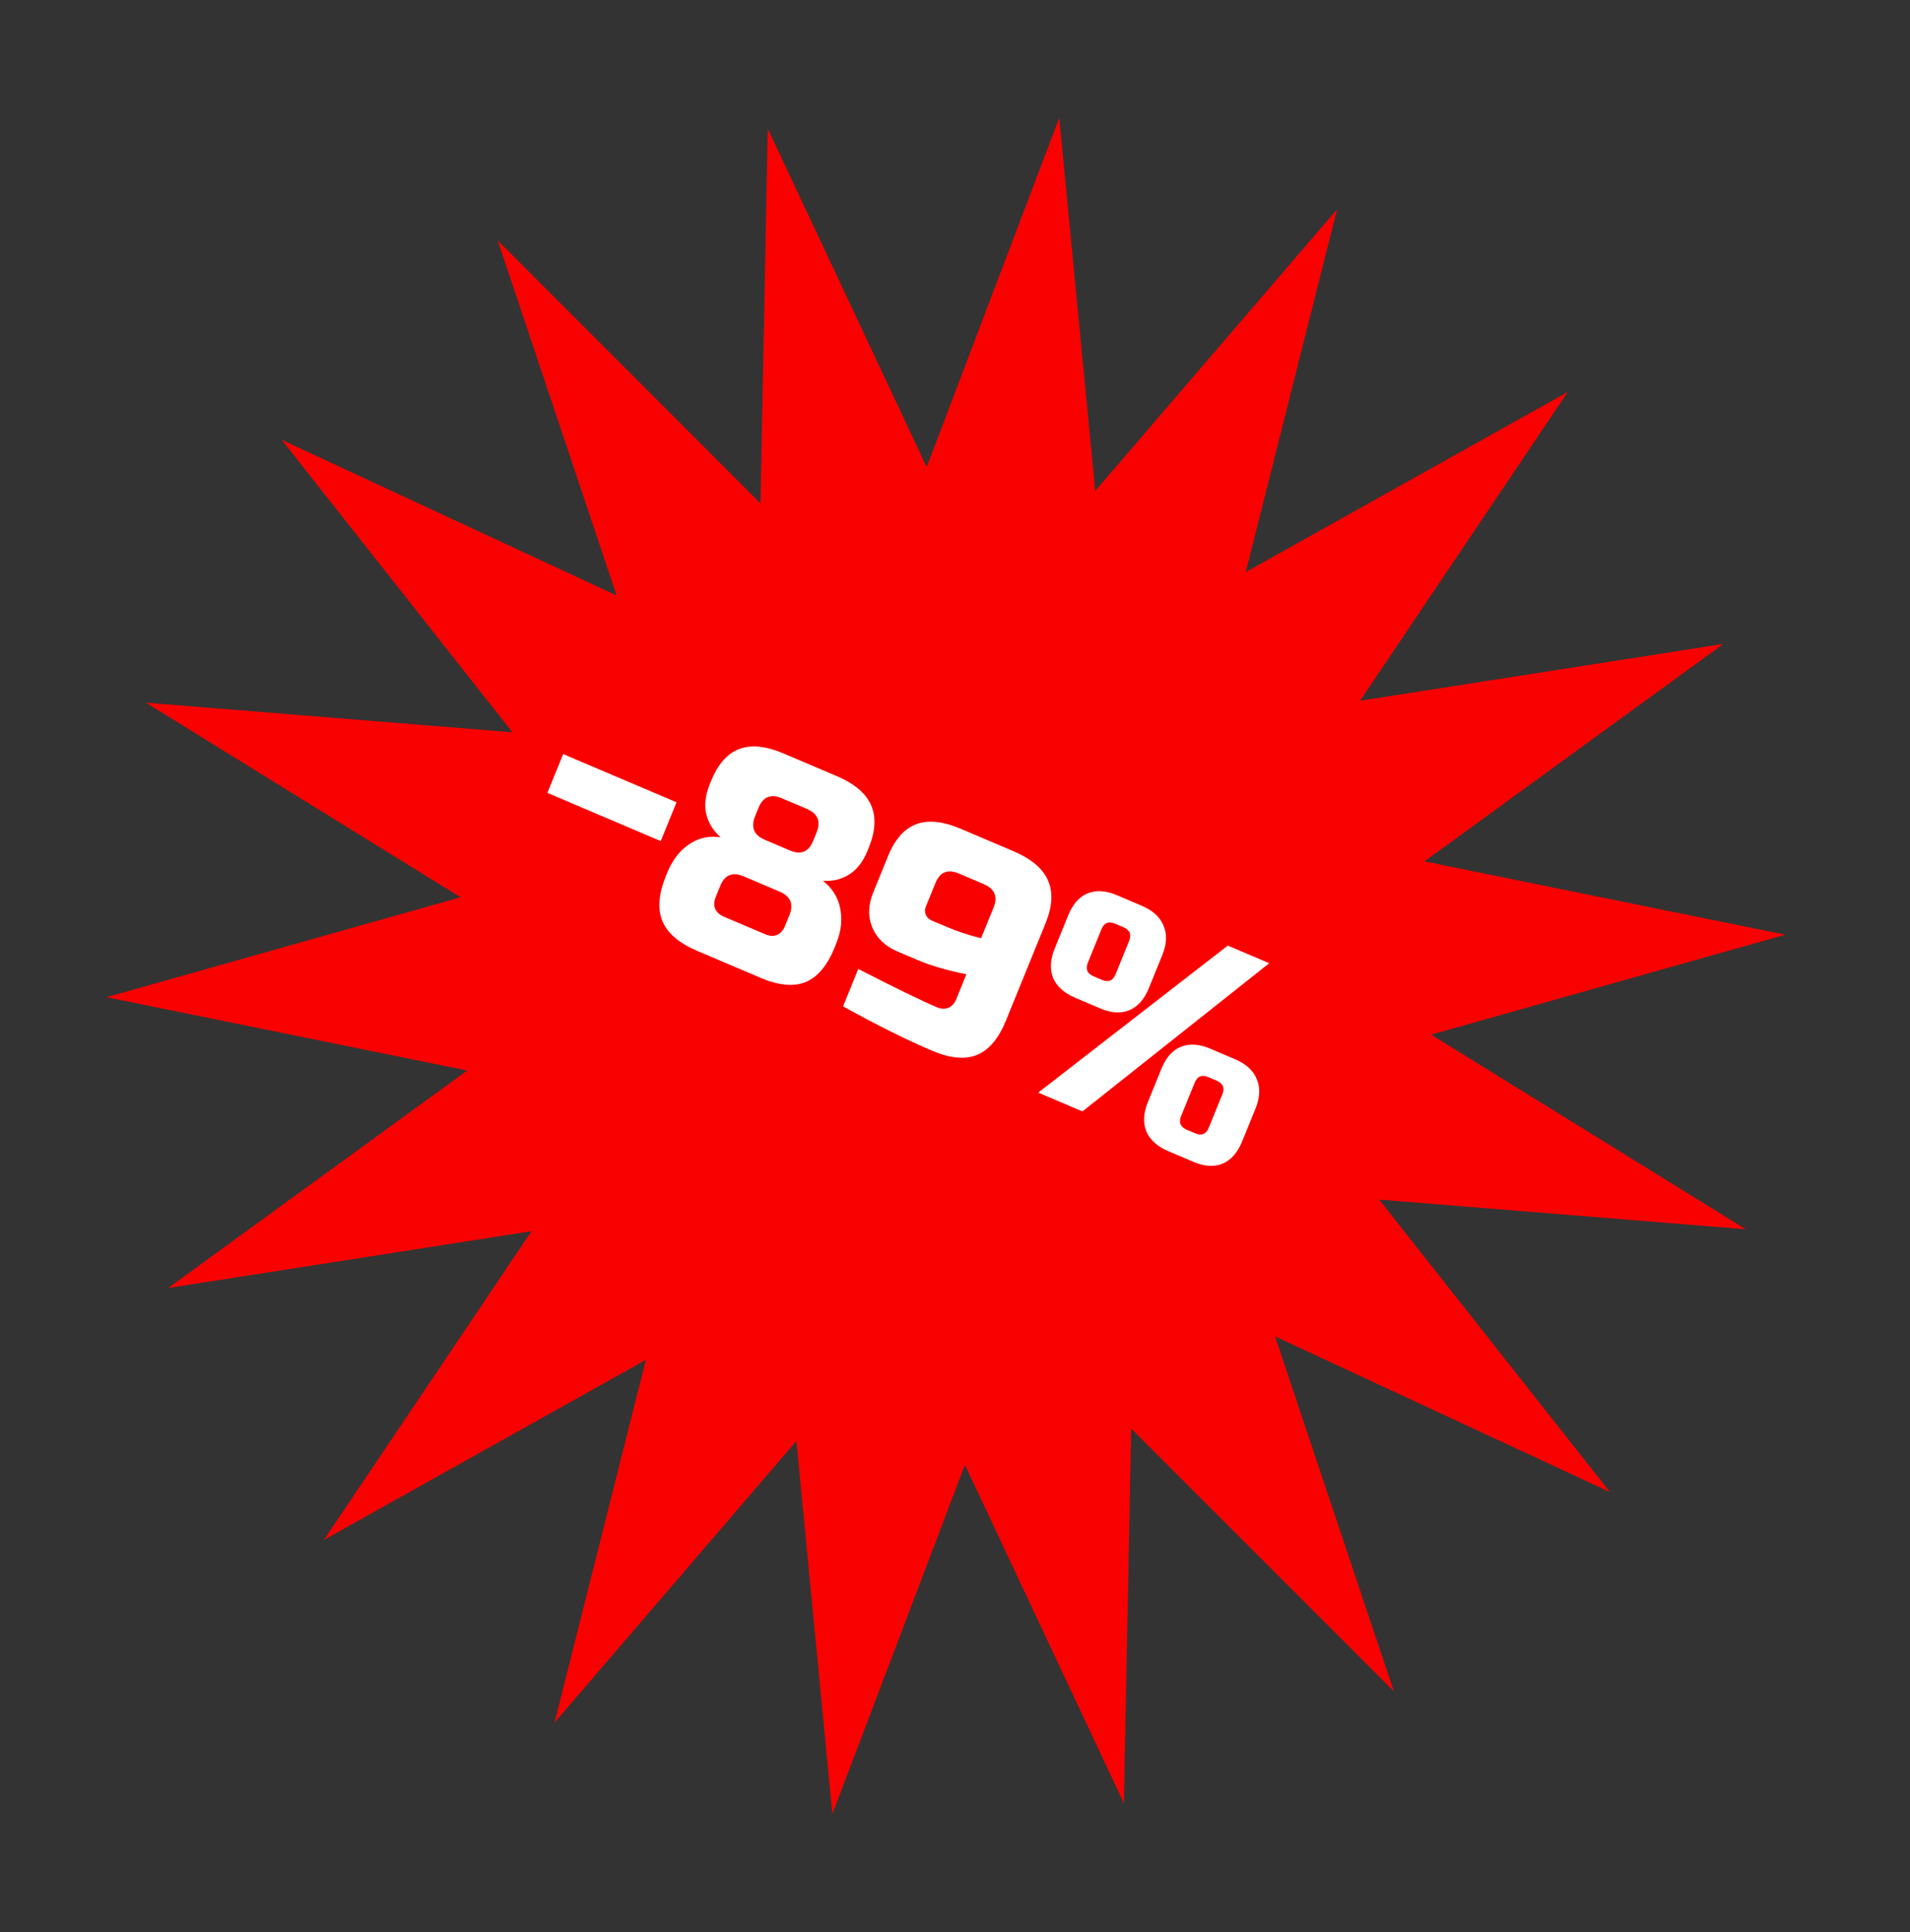
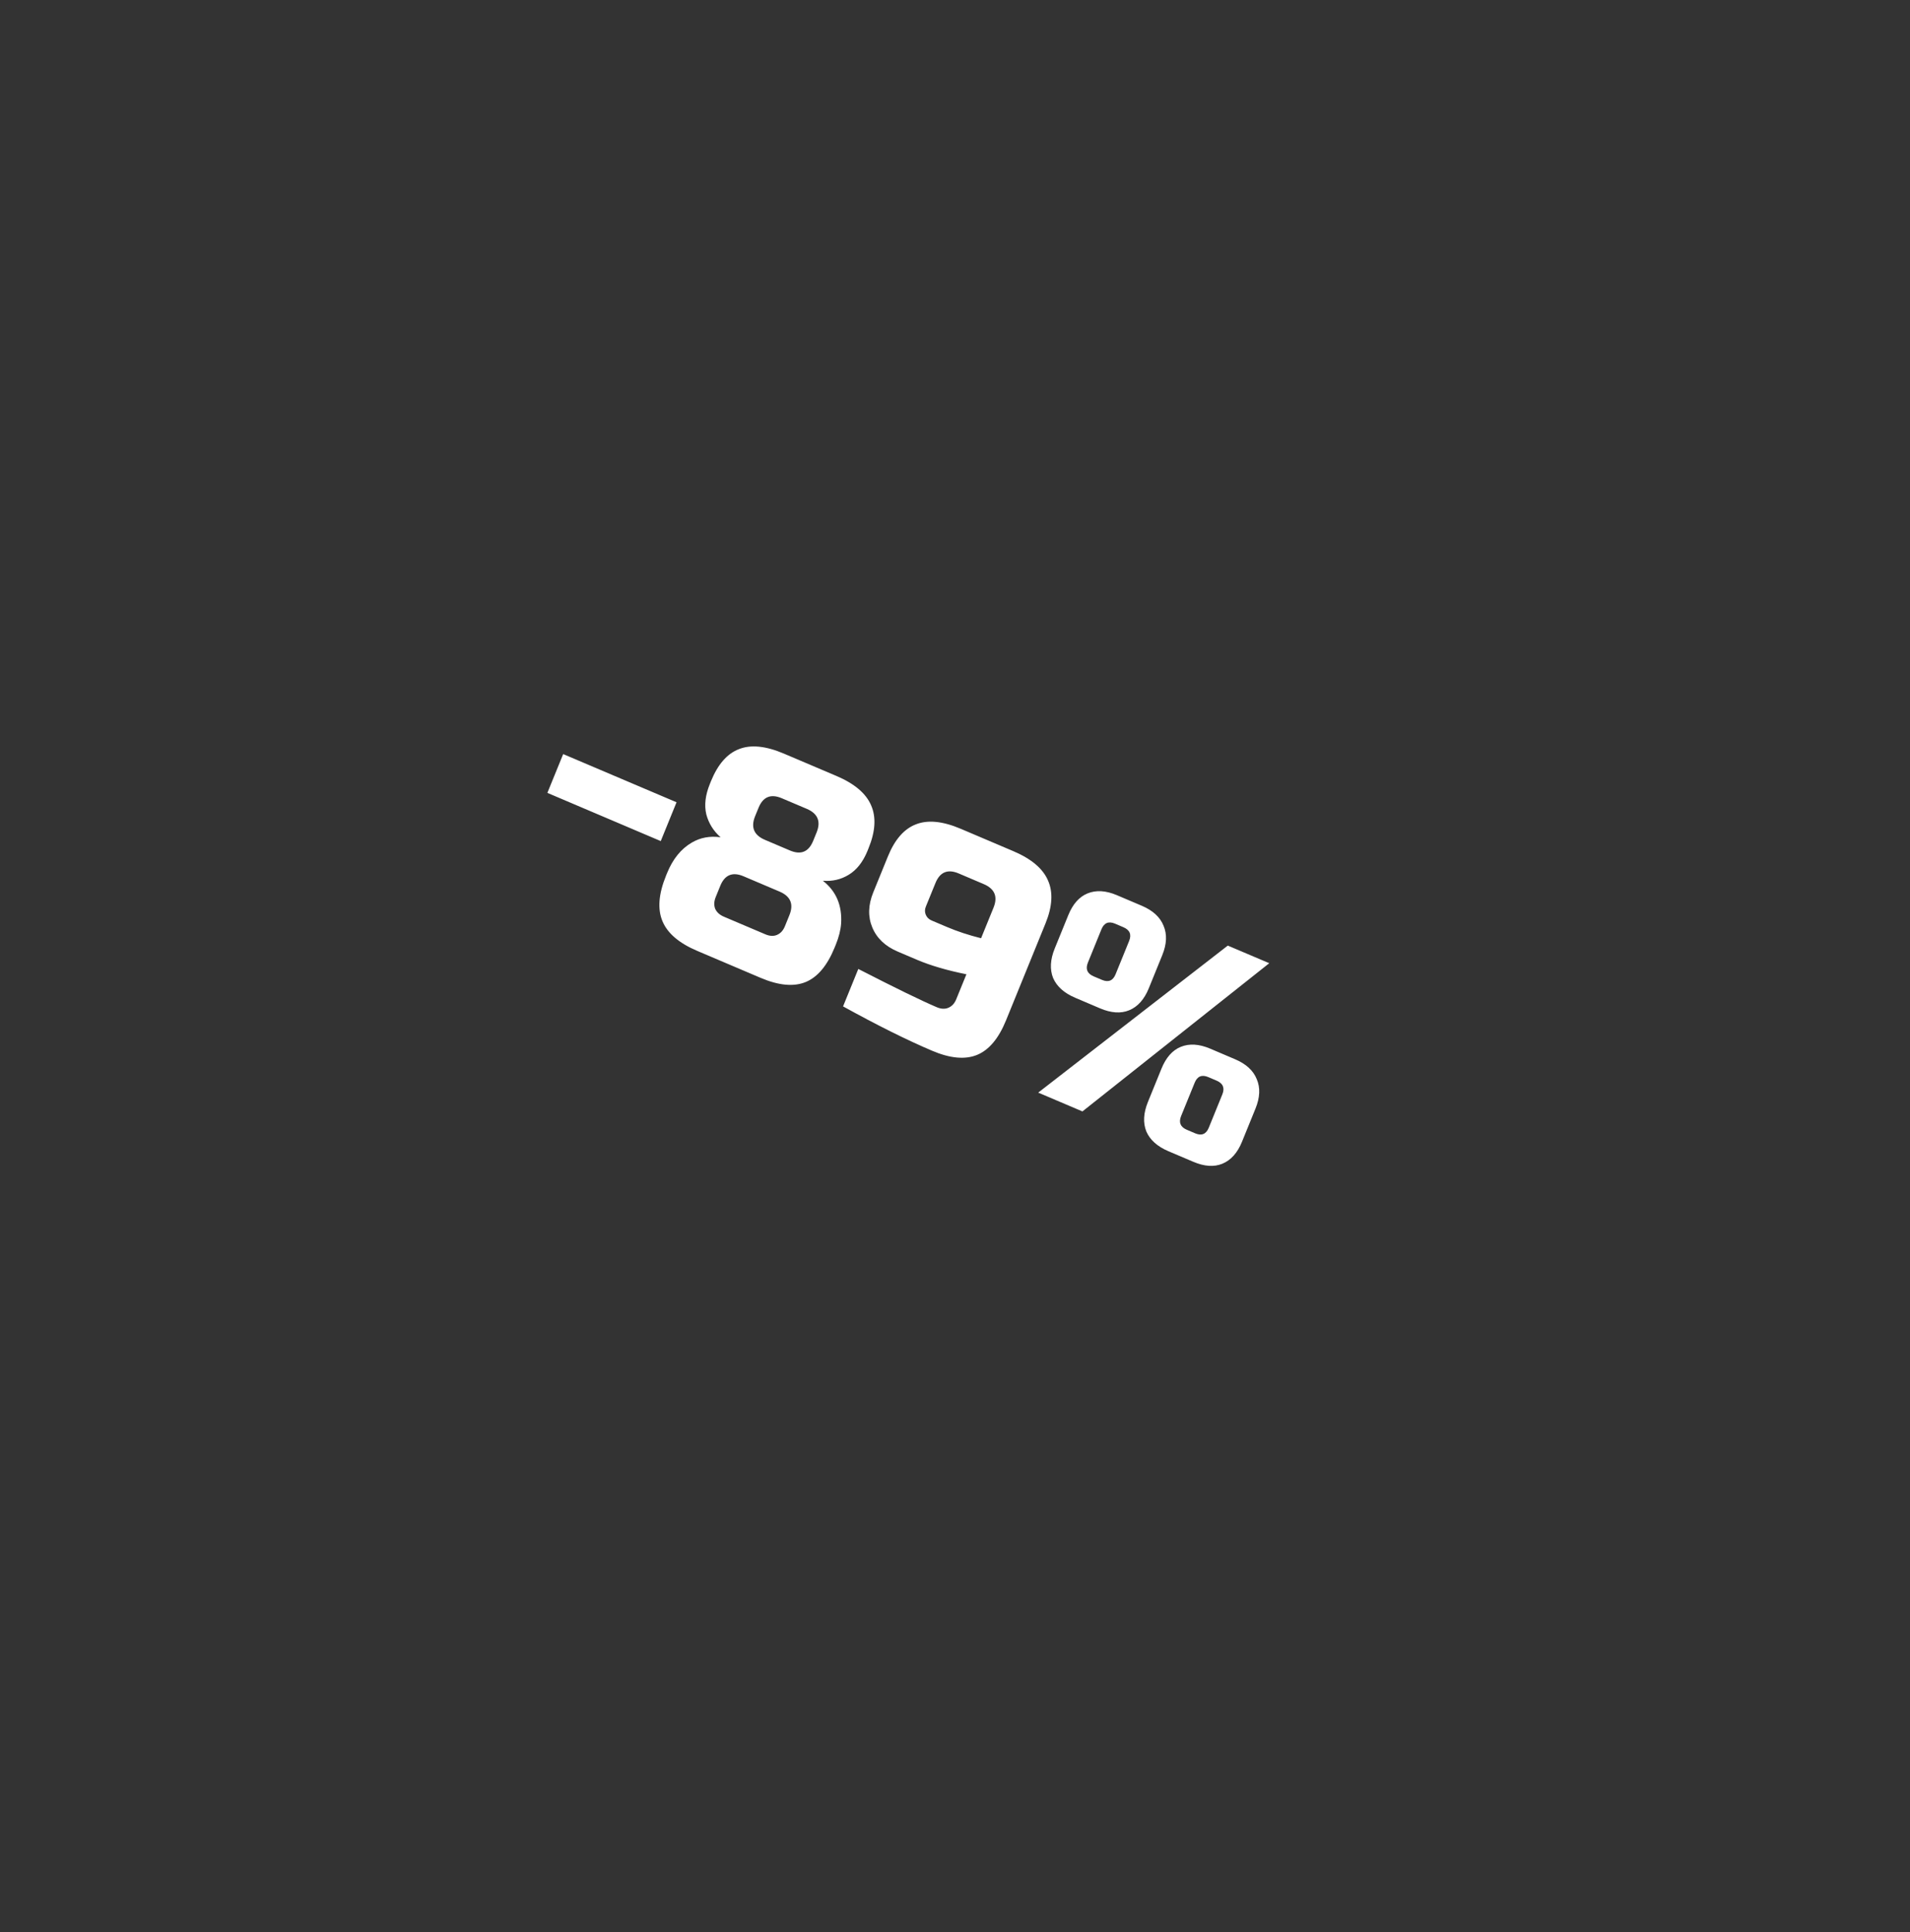
<svg xmlns="http://www.w3.org/2000/svg" width="86" height="87" viewBox="0 0 86 87" fill="none">
  <rect x="0" y="0" width="86" height="87" fill="#333333" stroke="none" />
-   <path d="M47.695 5.305L49.314 22.107L60.205 9.423L56.091 25.761L70.59 17.651L61.239 31.554L77.597 28.996L64.137 38.788L80.382 42.09L64.436 46.59L78.608 55.354L62.099 54.019L72.489 67.187L57.41 60.178L62.763 76.164L50.932 64.326L50.604 81.2L43.447 65.961L37.478 81.688L35.859 64.887L24.968 77.571L29.082 61.233L14.583 69.343L23.934 55.44L7.575 57.998L21.036 48.206L4.791 44.904L20.737 40.404L6.565 31.64L23.073 32.975L12.684 19.806L27.763 26.815L22.41 10.83L34.241 22.668L34.569 5.794L41.726 21.032L47.695 5.305Z" fill="#FA0101" />
  <path d="M24.646 35.703L25.358 33.956L30.462 36.126L29.751 37.874L24.646 35.703ZM33.482 39.46C32.984 39.248 32.633 39.392 32.43 39.891L32.227 40.391C32.149 40.582 32.14 40.759 32.201 40.921C32.273 41.079 32.404 41.198 32.595 41.279L34.463 42.073C34.654 42.154 34.825 42.164 34.977 42.102C35.14 42.035 35.261 41.905 35.339 41.714L35.542 41.215C35.746 40.715 35.598 40.36 35.1 40.148L33.482 39.46ZM35.204 35.946C34.706 35.734 34.356 35.878 34.153 36.377L34 36.752C33.797 37.251 33.944 37.607 34.442 37.818L35.563 38.295C36.061 38.507 36.411 38.363 36.614 37.864L36.767 37.489C36.97 36.99 36.823 36.634 36.325 36.422L35.204 35.946ZM37.58 42.667C37.248 43.482 36.813 44 36.276 44.221C35.738 44.441 35.062 44.378 34.249 44.033L31.386 42.815C30.573 42.469 30.053 42.024 29.827 41.479C29.601 40.934 29.654 40.253 29.986 39.438L30.037 39.313C30.294 38.681 30.665 38.224 31.15 37.941C31.535 37.715 31.966 37.635 32.445 37.702C32.123 37.418 31.908 37.073 31.801 36.666C31.705 36.255 31.759 35.799 31.963 35.3L32.013 35.175C32.322 34.418 32.741 33.937 33.272 33.733C33.806 33.521 34.48 33.588 35.293 33.934L37.659 34.94C38.472 35.285 38.993 35.727 39.223 36.264C39.455 36.792 39.418 37.435 39.109 38.192L39.059 38.317C38.855 38.816 38.573 39.175 38.212 39.392C37.863 39.605 37.476 39.694 37.051 39.66C37.649 40.129 37.923 40.772 37.872 41.59C37.85 41.883 37.77 42.201 37.631 42.542L37.58 42.667ZM38.646 43.632C40.305 44.484 41.483 45.058 42.18 45.355C42.371 45.436 42.542 45.445 42.694 45.383C42.858 45.316 42.979 45.187 43.056 44.995L43.514 43.872C42.641 43.696 41.902 43.479 41.296 43.222L40.424 42.851C39.86 42.611 39.477 42.248 39.276 41.762C39.074 41.277 39.089 40.751 39.319 40.185L39.98 38.562C40.288 37.805 40.708 37.324 41.238 37.121C41.773 36.908 42.446 36.975 43.26 37.321L45.625 38.327C46.438 38.673 46.96 39.114 47.189 39.651C47.422 40.179 47.384 40.822 47.076 41.579L45.297 45.948C44.965 46.763 44.531 47.281 43.993 47.502C43.455 47.722 42.78 47.66 41.967 47.314C40.83 46.83 39.494 46.165 37.96 45.318L38.646 43.632ZM42.63 41.739C43.103 41.94 43.618 42.11 44.174 42.249L44.733 40.876C44.937 40.377 44.789 40.021 44.291 39.81L43.171 39.333C42.673 39.121 42.322 39.265 42.119 39.765L41.687 40.825C41.636 40.95 41.635 41.072 41.684 41.191C41.734 41.309 41.821 41.395 41.945 41.448L42.63 41.739ZM46.747 49.2L55.283 42.58L57.15 43.373L48.738 50.047L46.747 49.2ZM51.724 44.507C51.52 45.006 51.226 45.335 50.84 45.493C50.466 45.647 50.03 45.617 49.532 45.406L48.412 44.929C47.914 44.718 47.582 44.42 47.417 44.038C47.263 43.65 47.288 43.207 47.491 42.708L48.101 41.21C48.304 40.71 48.593 40.384 48.966 40.231C49.352 40.072 49.794 40.099 50.292 40.311L51.412 40.787C51.91 40.999 52.236 41.299 52.39 41.686C52.555 42.069 52.536 42.51 52.333 43.009L51.724 44.507ZM50.839 42.374C50.958 42.083 50.872 41.876 50.581 41.752L50.208 41.593C49.918 41.47 49.713 41.553 49.594 41.845L48.985 43.343C48.866 43.634 48.952 43.841 49.243 43.965L49.616 44.123C49.907 44.247 50.111 44.163 50.23 43.872L50.839 42.374ZM55.921 51.416C55.717 51.916 55.423 52.244 55.037 52.403C54.663 52.556 54.227 52.527 53.729 52.315L52.609 51.839C52.111 51.627 51.779 51.33 51.614 50.947C51.46 50.559 51.485 50.116 51.688 49.617L52.298 48.119C52.501 47.62 52.79 47.293 53.164 47.14C53.549 46.982 53.991 47.009 54.489 47.22L55.609 47.697C56.107 47.908 56.433 48.208 56.587 48.596C56.752 48.978 56.734 49.419 56.53 49.919L55.921 51.416ZM55.036 49.283C55.155 48.992 55.069 48.785 54.779 48.661L54.405 48.502C54.115 48.379 53.91 48.463 53.792 48.754L53.182 50.252C53.063 50.543 53.149 50.751 53.44 50.874L53.813 51.033C54.104 51.156 54.308 51.072 54.427 50.781L55.036 49.283Z" fill="white" />
</svg>